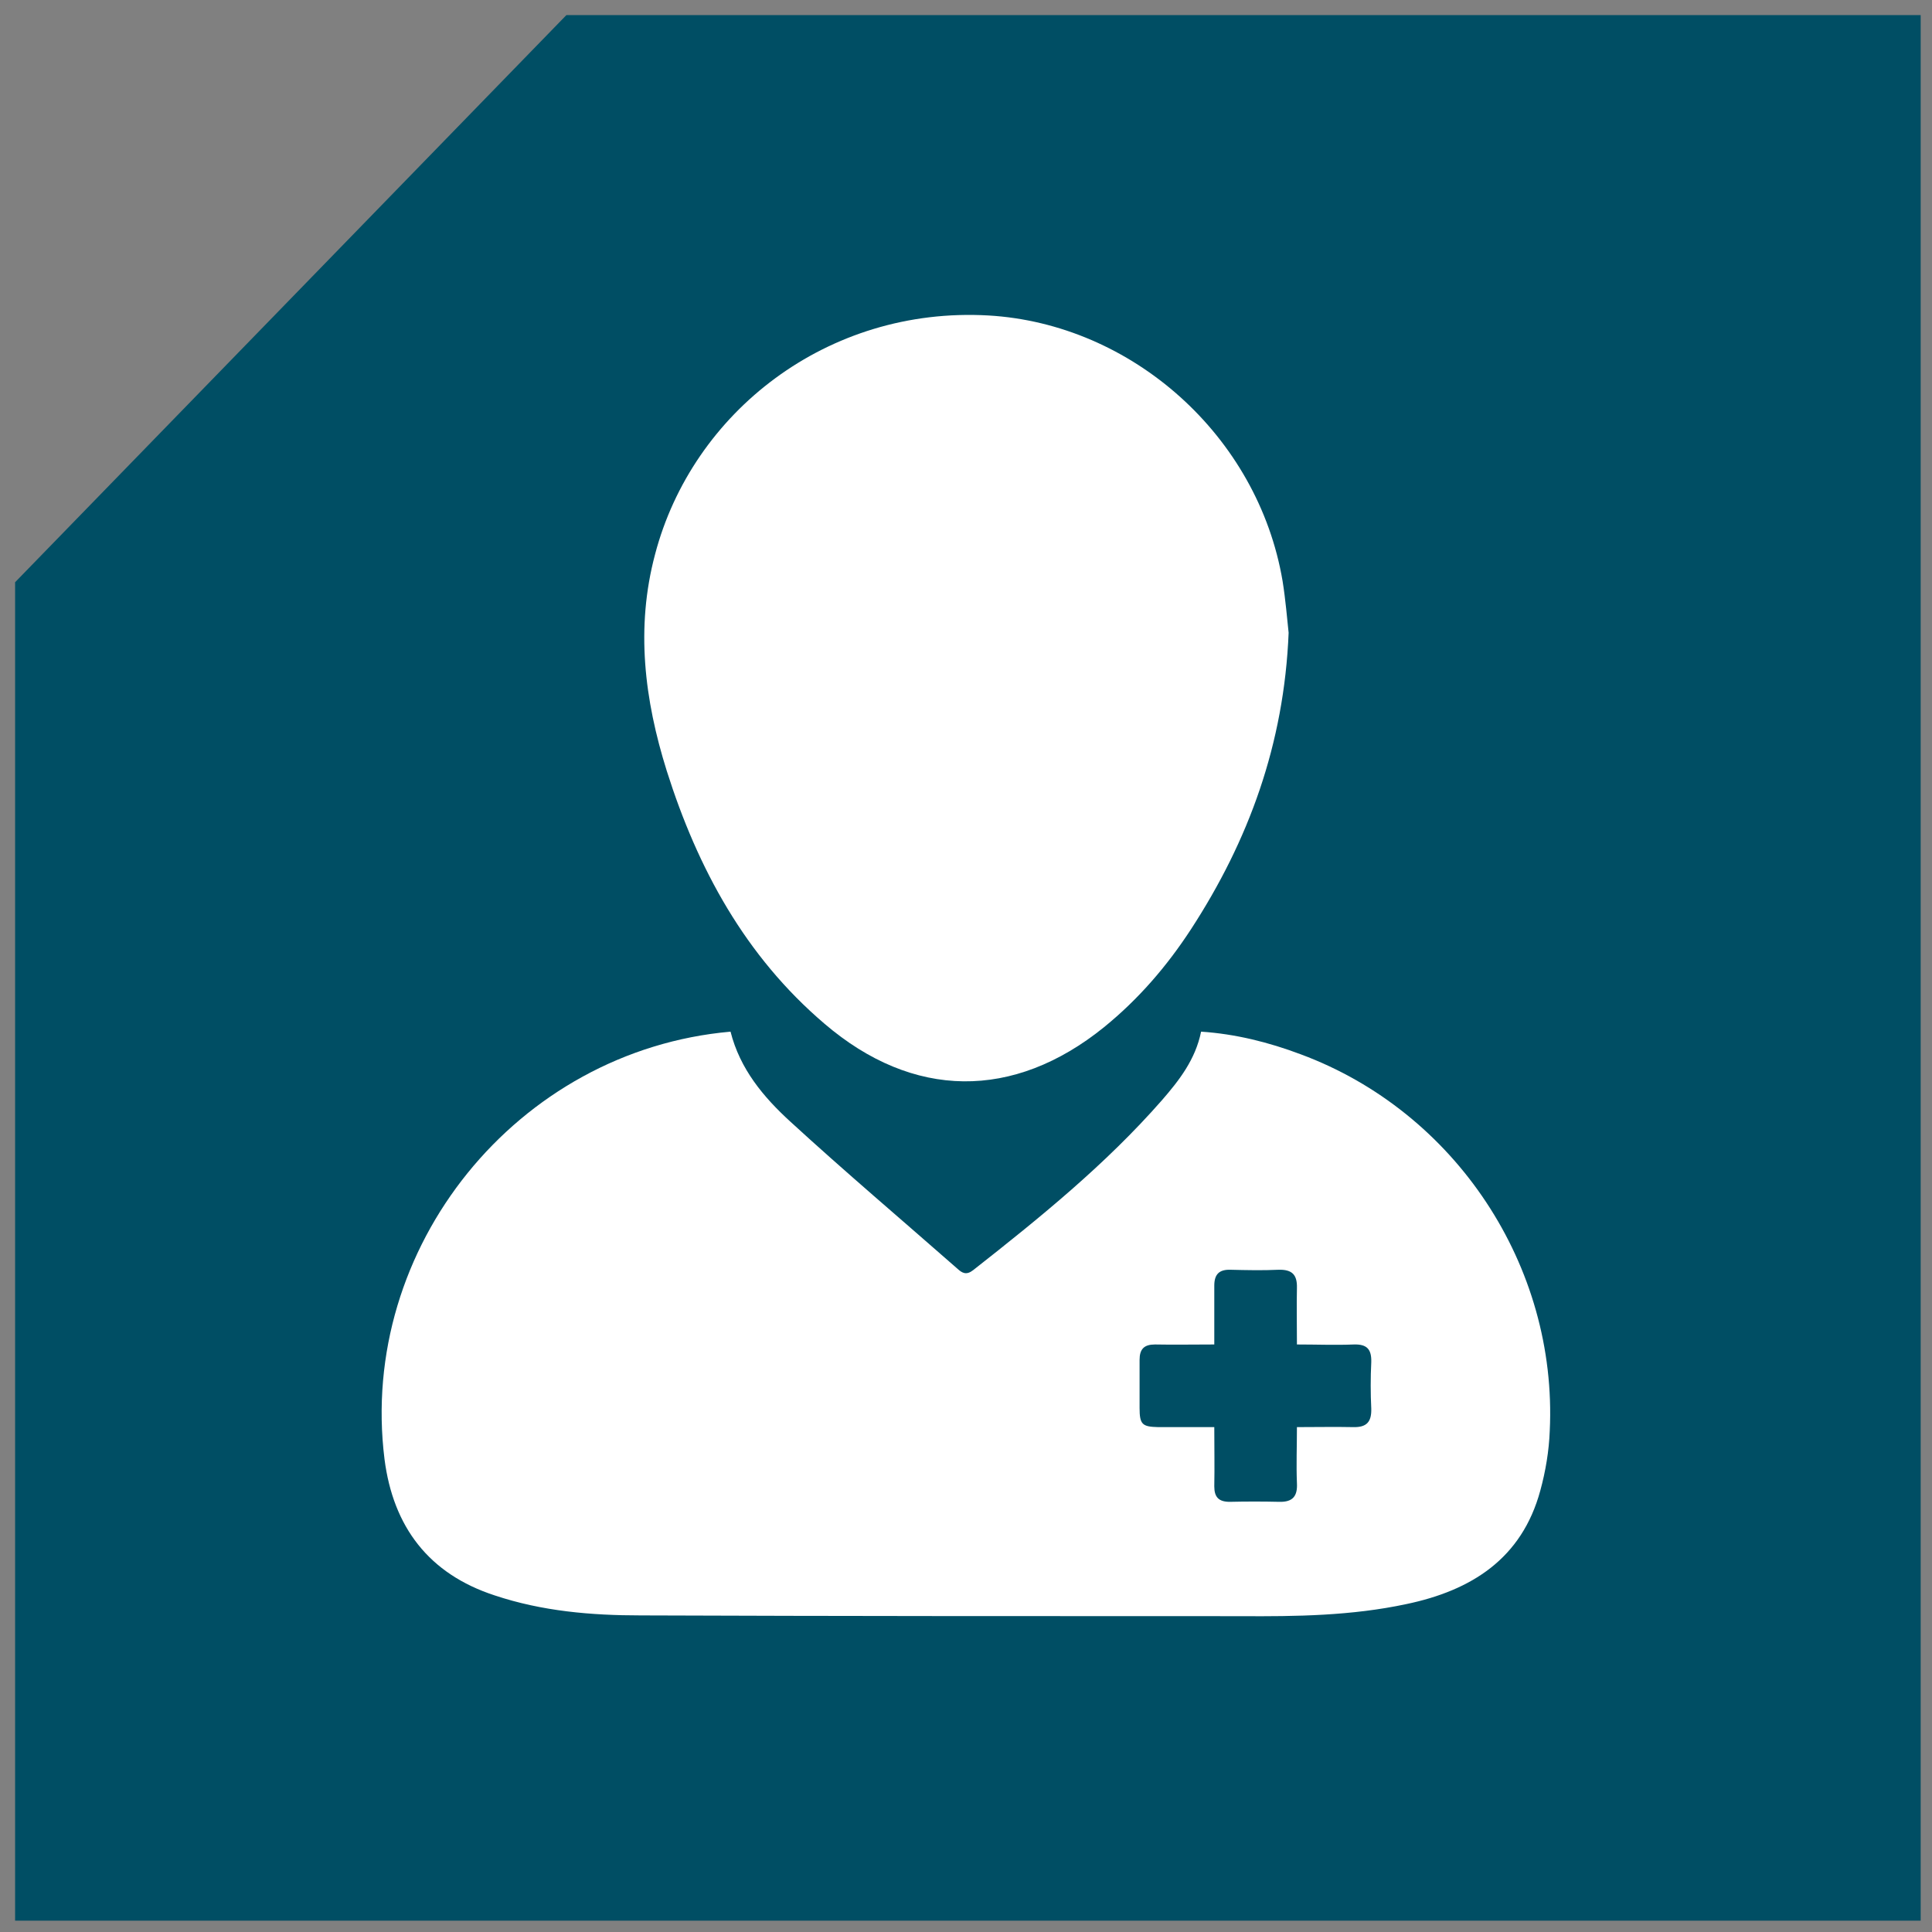
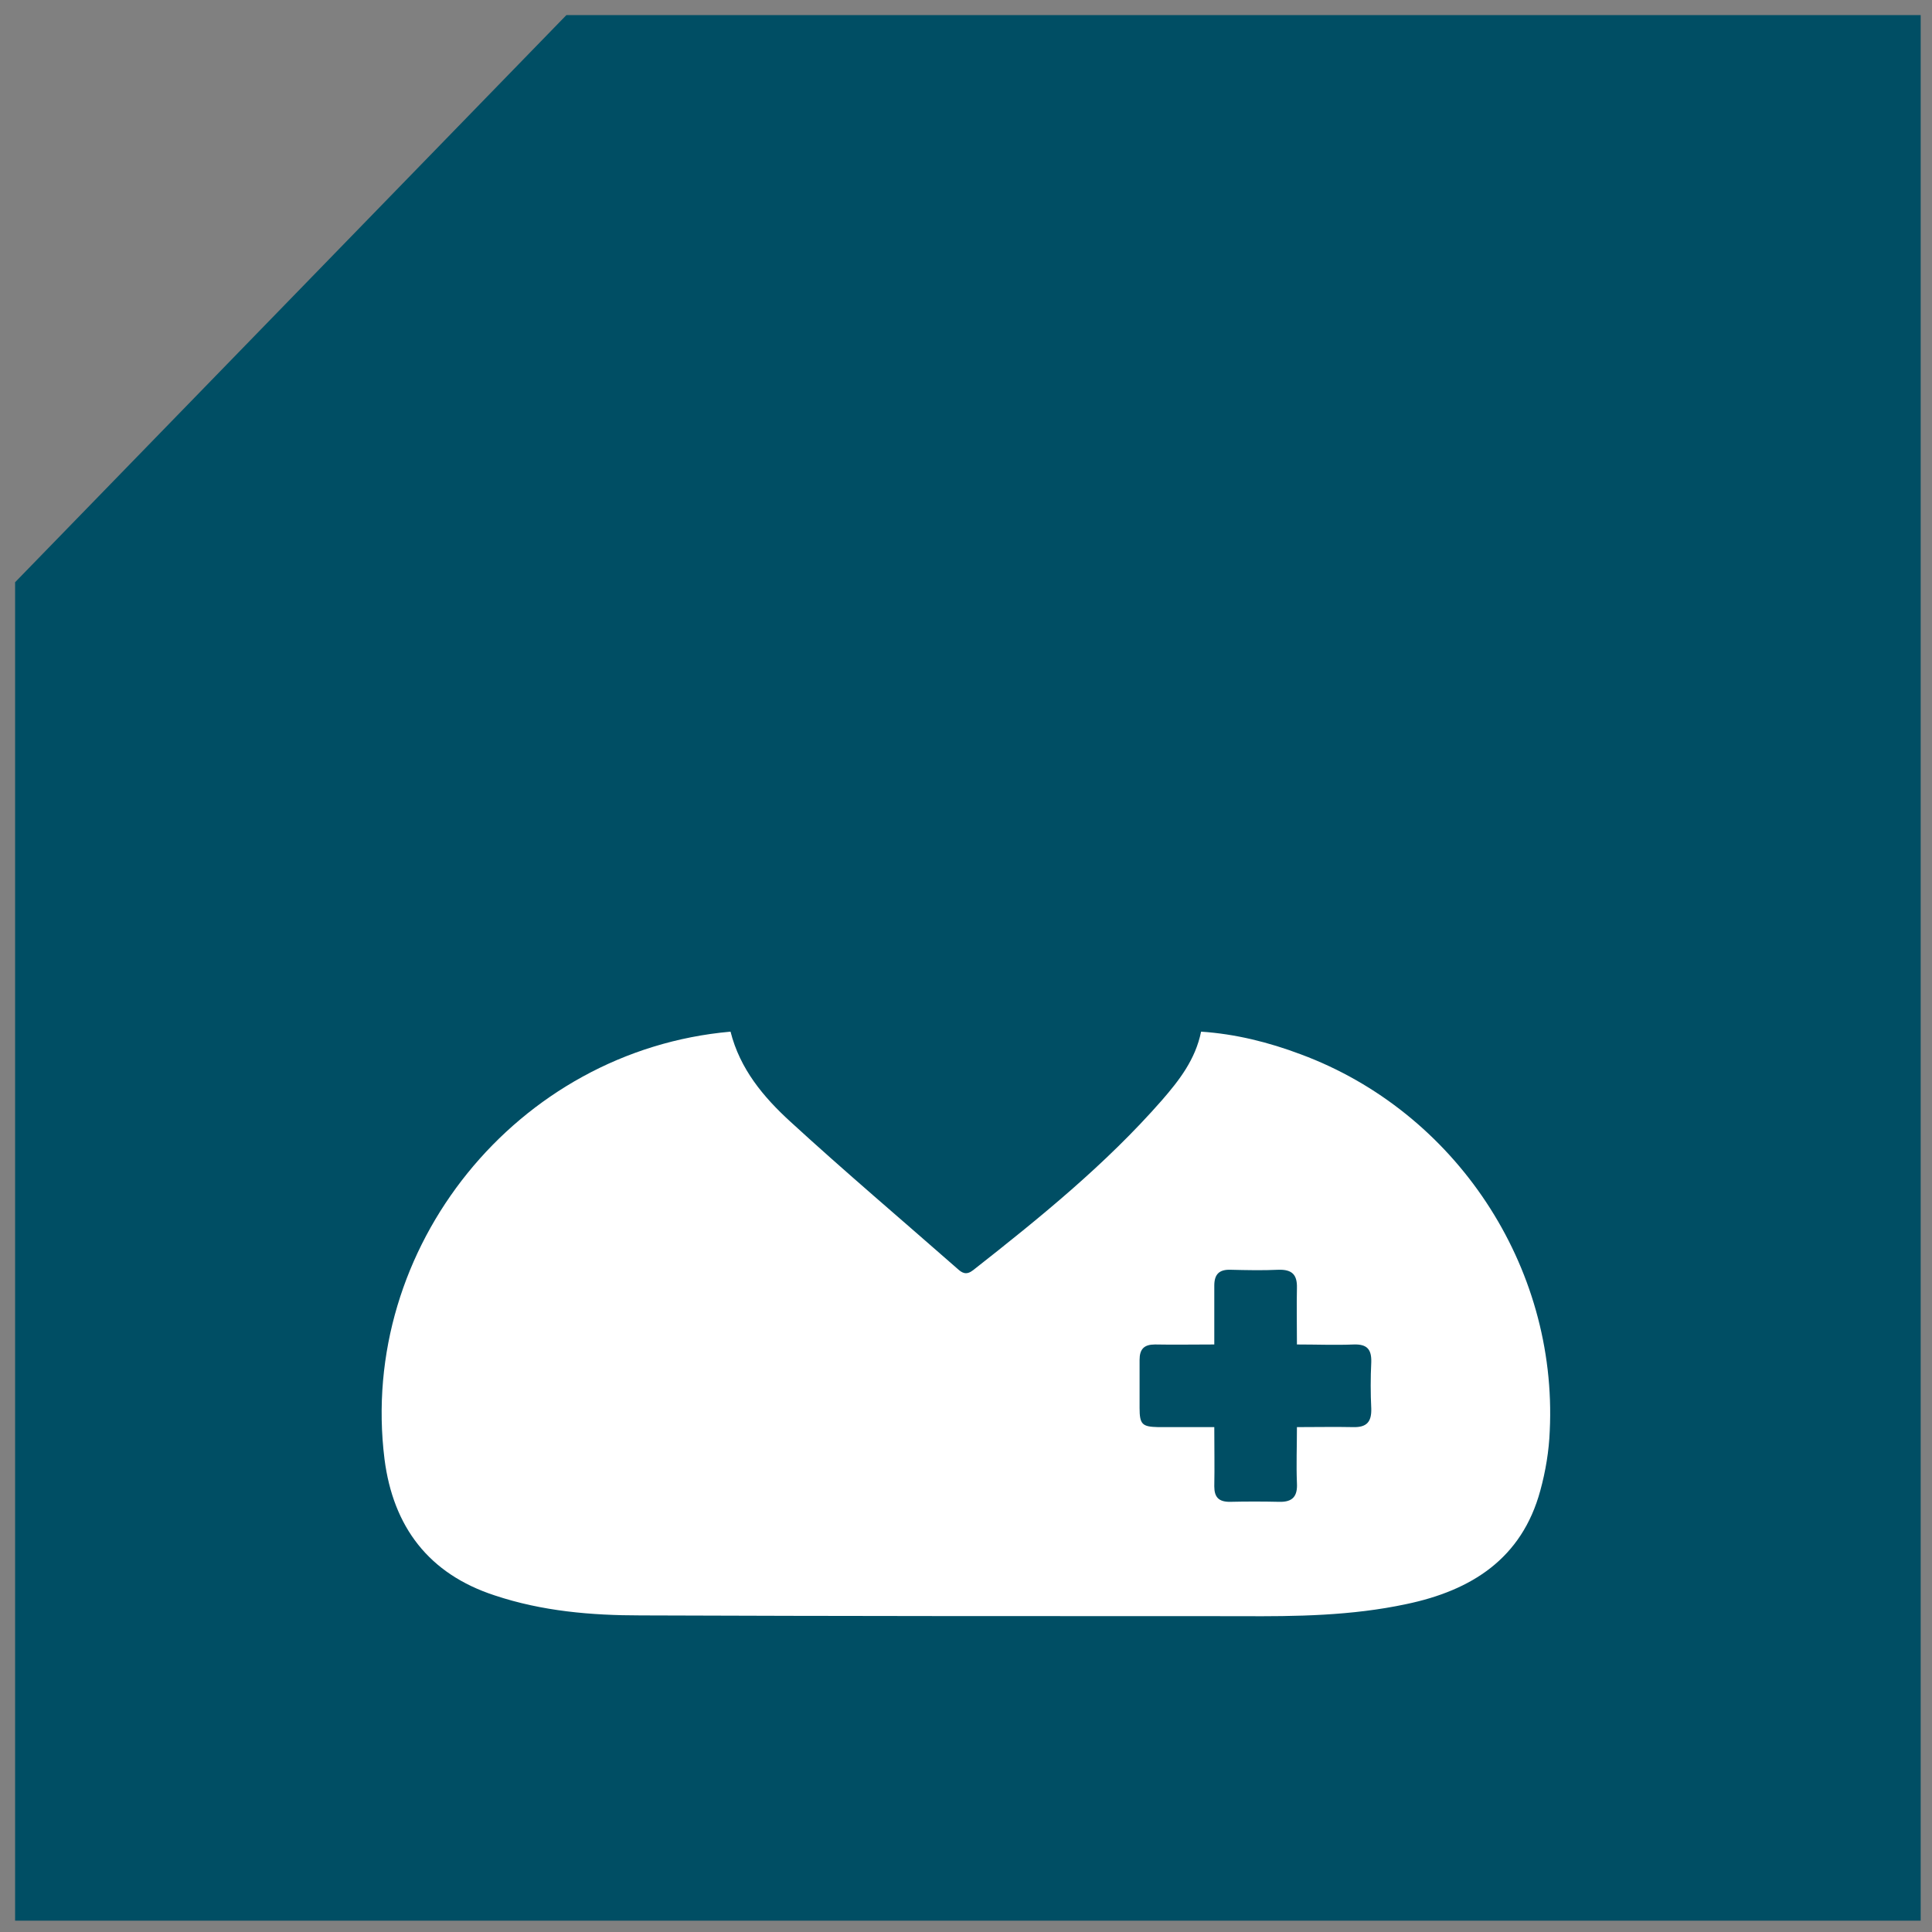
<svg xmlns="http://www.w3.org/2000/svg" version="1.1" x="0px" y="0px" viewBox="0 0 512 512" style="enable-background:new 0 0 512 512;" xml:space="preserve">
  <rect x="0" y="0" width="512" height="512" fill="#808080" stroke="none" />
  <style type="text/css"> .st0{fill:#004E64;} .st1{fill:#FFFFFF;} </style>
  <g id="background">
    <polygon class="st0" points="509,4 150.1,4 4,154.3 4,509 509,509 " />
  </g>
  <g id="Layer_2">
    <g>
      <path class="st1" d="M193.6,273.4c2.5,9.9,8.7,17.3,15.8,23.8c14.5,13.3,29.5,26,44.3,39c1.3,1.2,2.4,1.8,4.2,0.4 c17.7-13.9,35.1-28,50-45c4.6-5.3,8.9-10.8,10.4-18.2c9.1,0.6,17.9,2.8,26.4,6c41,15.2,68.1,56.1,66,99.8 c-0.2,5.3-1.1,10.7-2.5,15.8c-4.9,18.1-18.3,26.5-35.5,30.1c-14.5,3.1-29.2,3.3-43.9,3.2c-53,0-106,0-159-0.2 c-13.1,0-26.1-1.1-38.7-5.3c-17.5-5.7-26.9-18.2-29.2-36.1C94.9,330.6,137,278.4,193.6,273.4z M321.8,356.3 c-5.6,0-10.7,0.1-15.7,0c-2.9,0-4.1,1.2-4.1,4.1c0,4.2,0,8.5,0,12.7c0,4.4,0.7,5,4.9,5.1c4.8,0,9.6,0,14.9,0 c0,5.5,0.1,10.6,0,15.7c0,2.9,1.2,4.1,4.1,4.1c4.4-0.1,8.7-0.1,13.1,0c3.6,0.1,4.9-1.5,4.7-5c-0.2-4.8,0-9.6,0-14.8 c5.3,0,10.1-0.1,14.9,0c3.6,0.1,4.9-1.4,4.8-4.9c-0.2-4.1-0.2-8.2,0-12.3c0.1-3.4-1.1-4.8-4.6-4.7c-4.9,0.2-9.9,0-15.1,0 c0-5.3-0.1-10.2,0-15c0.1-3.6-1.4-4.9-4.9-4.8c-4.2,0.2-8.5,0.1-12.7,0c-3-0.1-4.3,1.2-4.3,4.2 C321.8,345.7,321.8,350.7,321.8,356.3z" />
-       <path class="st1" d="M341.5,167.7c-1.2,29.5-10.6,55.1-25.9,78.6c-6.4,9.8-13.9,18.5-23,25.9c-24,19.4-50.6,19.2-74.1-0.9 c-21-17.9-33.6-41.1-41.8-67c-5.9-18.8-8.3-37.9-3.1-57.4c9.9-37.7,45.7-65.7,88.3-63.3c38.1,2.2,71.5,31.9,78,70.4 C340.7,159,341.1,164,341.5,167.7z" />
    </g>
  </g>
</svg>